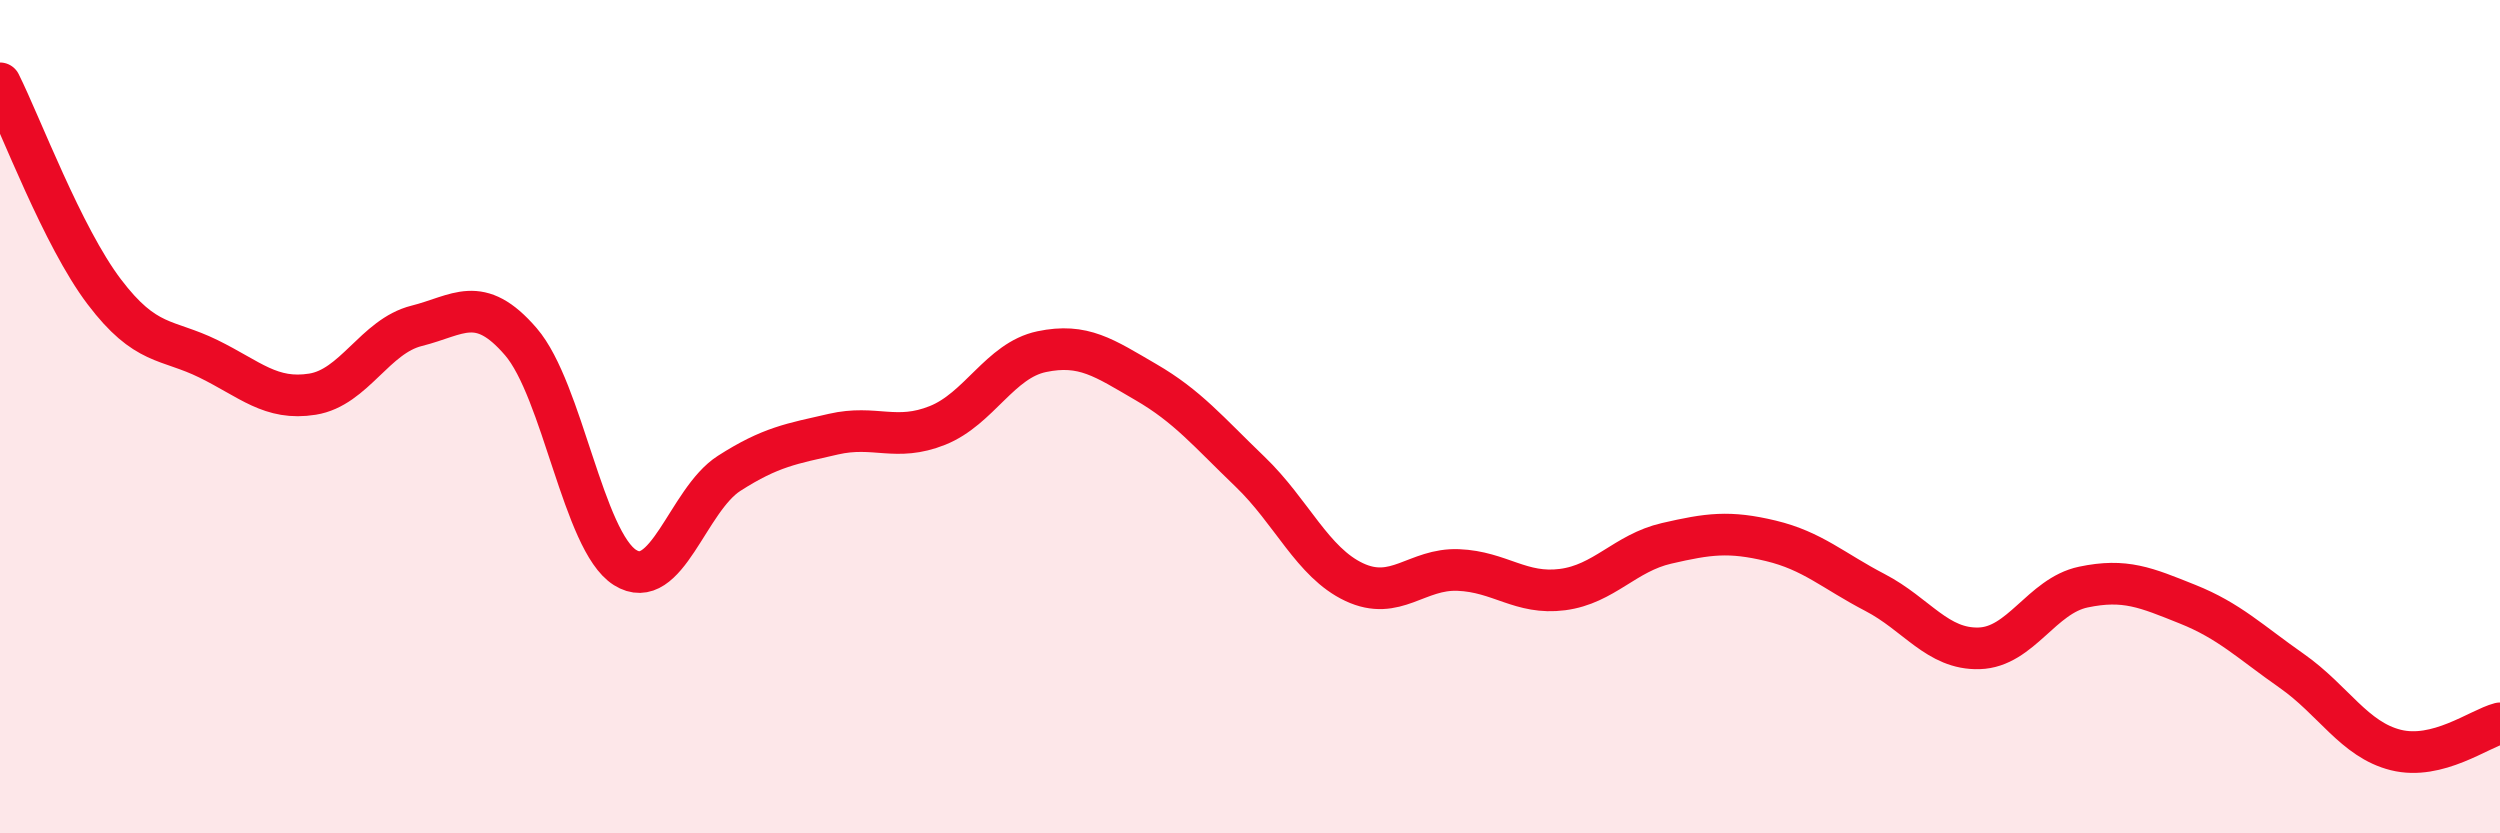
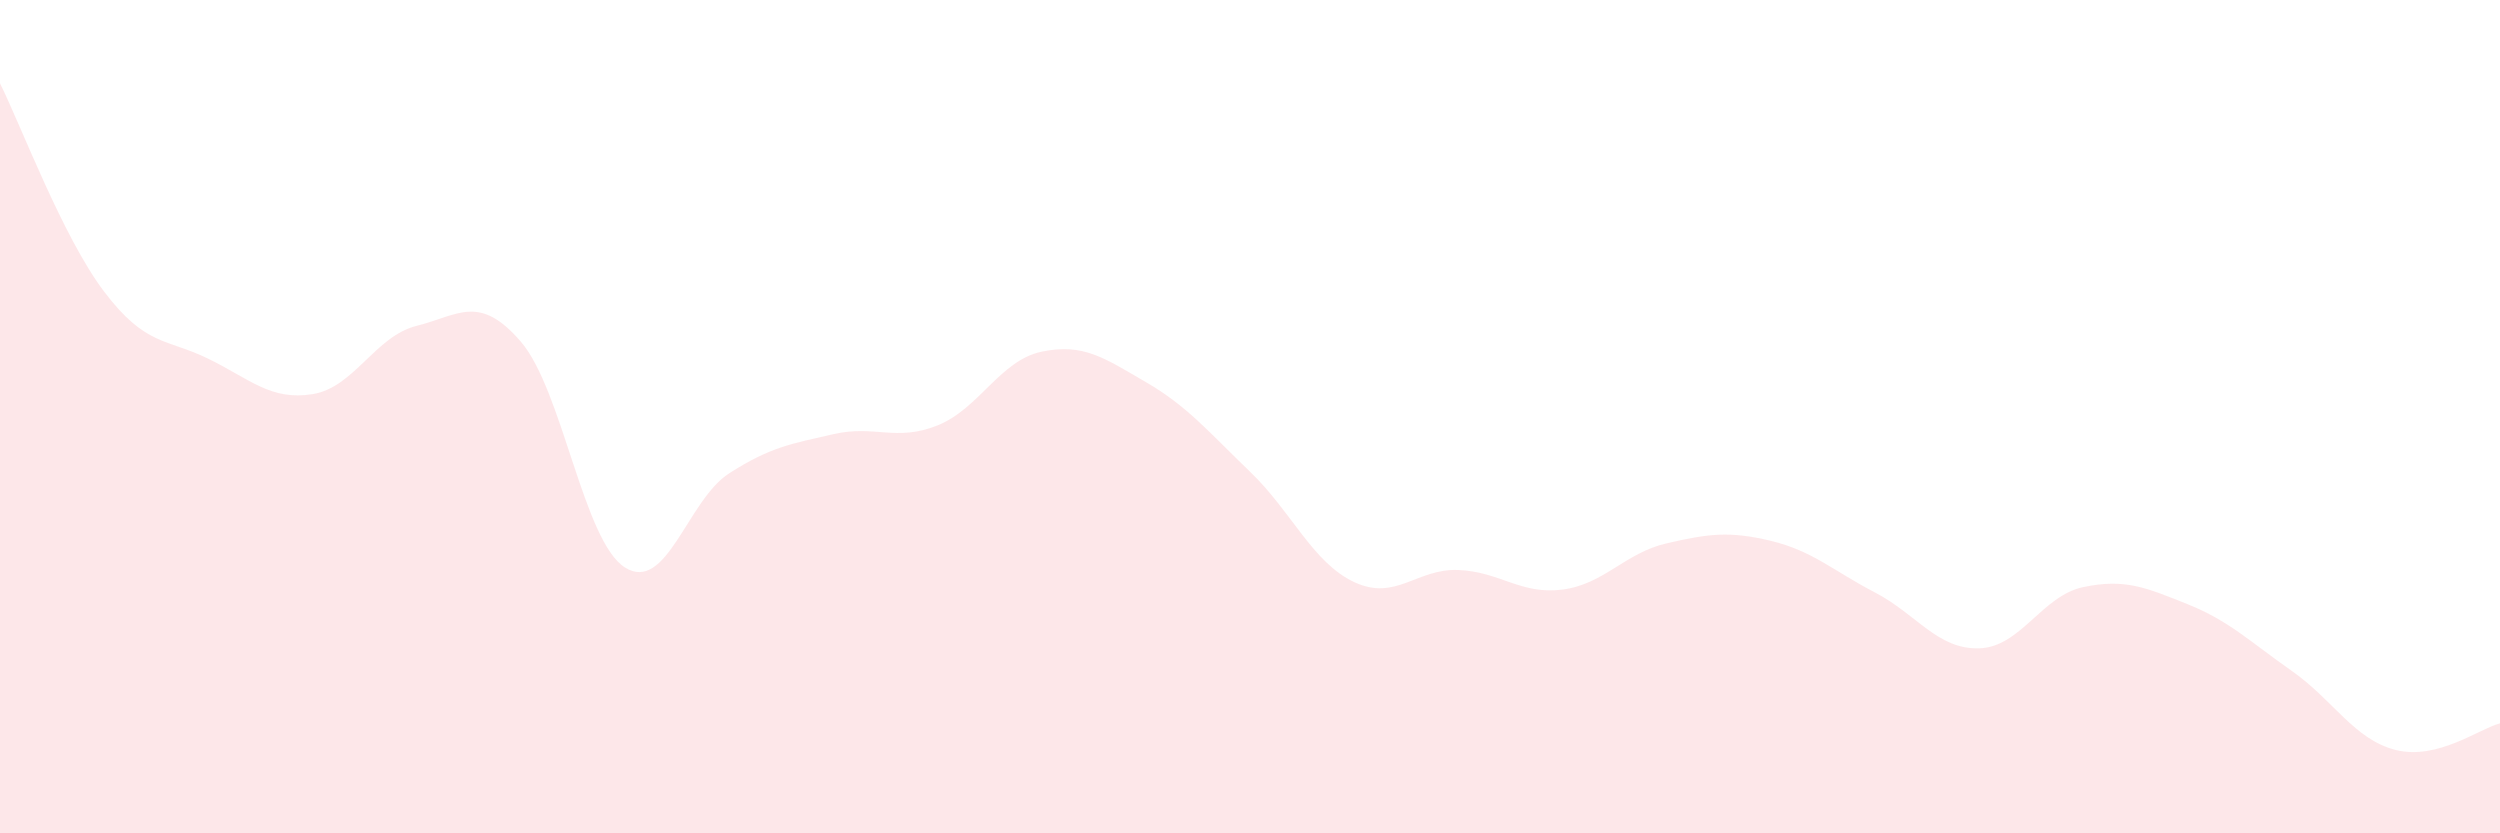
<svg xmlns="http://www.w3.org/2000/svg" width="60" height="20" viewBox="0 0 60 20">
  <path d="M 0,2 C 0.5,3 1.5,5.68 2.5,7 C 3.5,8.32 4,8.12 5,8.61 C 6,9.1 6.5,9.62 7.5,9.46 C 8.5,9.3 9,8.07 10,7.82 C 11,7.57 11.5,7.04 12.5,8.2 C 13.5,9.36 14,12.99 15,13.62 C 16,14.25 16.5,12 17.5,11.36 C 18.5,10.72 19,10.65 20,10.42 C 21,10.19 21.5,10.61 22.5,10.21 C 23.5,9.81 24,8.65 25,8.44 C 26,8.23 26.5,8.59 27.5,9.17 C 28.5,9.75 29,10.36 30,11.32 C 31,12.28 31.5,13.5 32.5,13.97 C 33.5,14.44 34,13.64 35,13.68 C 36,13.72 36.5,14.28 37.5,14.15 C 38.5,14.02 39,13.27 40,13.04 C 41,12.81 41.5,12.74 42.5,12.98 C 43.5,13.22 44,13.7 45,14.22 C 46,14.74 46.5,15.59 47.5,15.56 C 48.5,15.53 49,14.3 50,14.09 C 51,13.88 51.5,14.1 52.5,14.5 C 53.5,14.9 54,15.4 55,16.1 C 56,16.8 56.5,17.75 57.5,18 C 58.5,18.25 59.5,17.49 60,17.36L60 20L0 20Z" fill="#EB0A25" opacity="0.1" stroke-linecap="round" stroke-linejoin="round" />
-   <path d="M 0,2 C 0.5,3 1.5,5.68 2.5,7 C 3.5,8.32 4,8.12 5,8.61 C 6,9.1 6.5,9.62 7.5,9.46 C 8.5,9.3 9,8.07 10,7.82 C 11,7.57 11.5,7.04 12.5,8.2 C 13.5,9.36 14,12.99 15,13.62 C 16,14.25 16.5,12 17.5,11.36 C 18.5,10.72 19,10.65 20,10.42 C 21,10.19 21.5,10.61 22.5,10.21 C 23.5,9.81 24,8.65 25,8.44 C 26,8.23 26.5,8.59 27.5,9.17 C 28.5,9.75 29,10.36 30,11.32 C 31,12.28 31.5,13.5 32.5,13.97 C 33.5,14.44 34,13.64 35,13.68 C 36,13.72 36.5,14.28 37.5,14.15 C 38.5,14.02 39,13.27 40,13.04 C 41,12.81 41.5,12.74 42.5,12.98 C 43.5,13.22 44,13.7 45,14.22 C 46,14.74 46.5,15.59 47.5,15.56 C 48.5,15.53 49,14.3 50,14.09 C 51,13.88 51.5,14.1 52.5,14.5 C 53.5,14.9 54,15.4 55,16.1 C 56,16.8 56.5,17.75 57.5,18 C 58.5,18.25 59.5,17.49 60,17.36" stroke="#EB0A25" stroke-width="1" fill="none" stroke-linecap="round" stroke-linejoin="round" />
</svg>